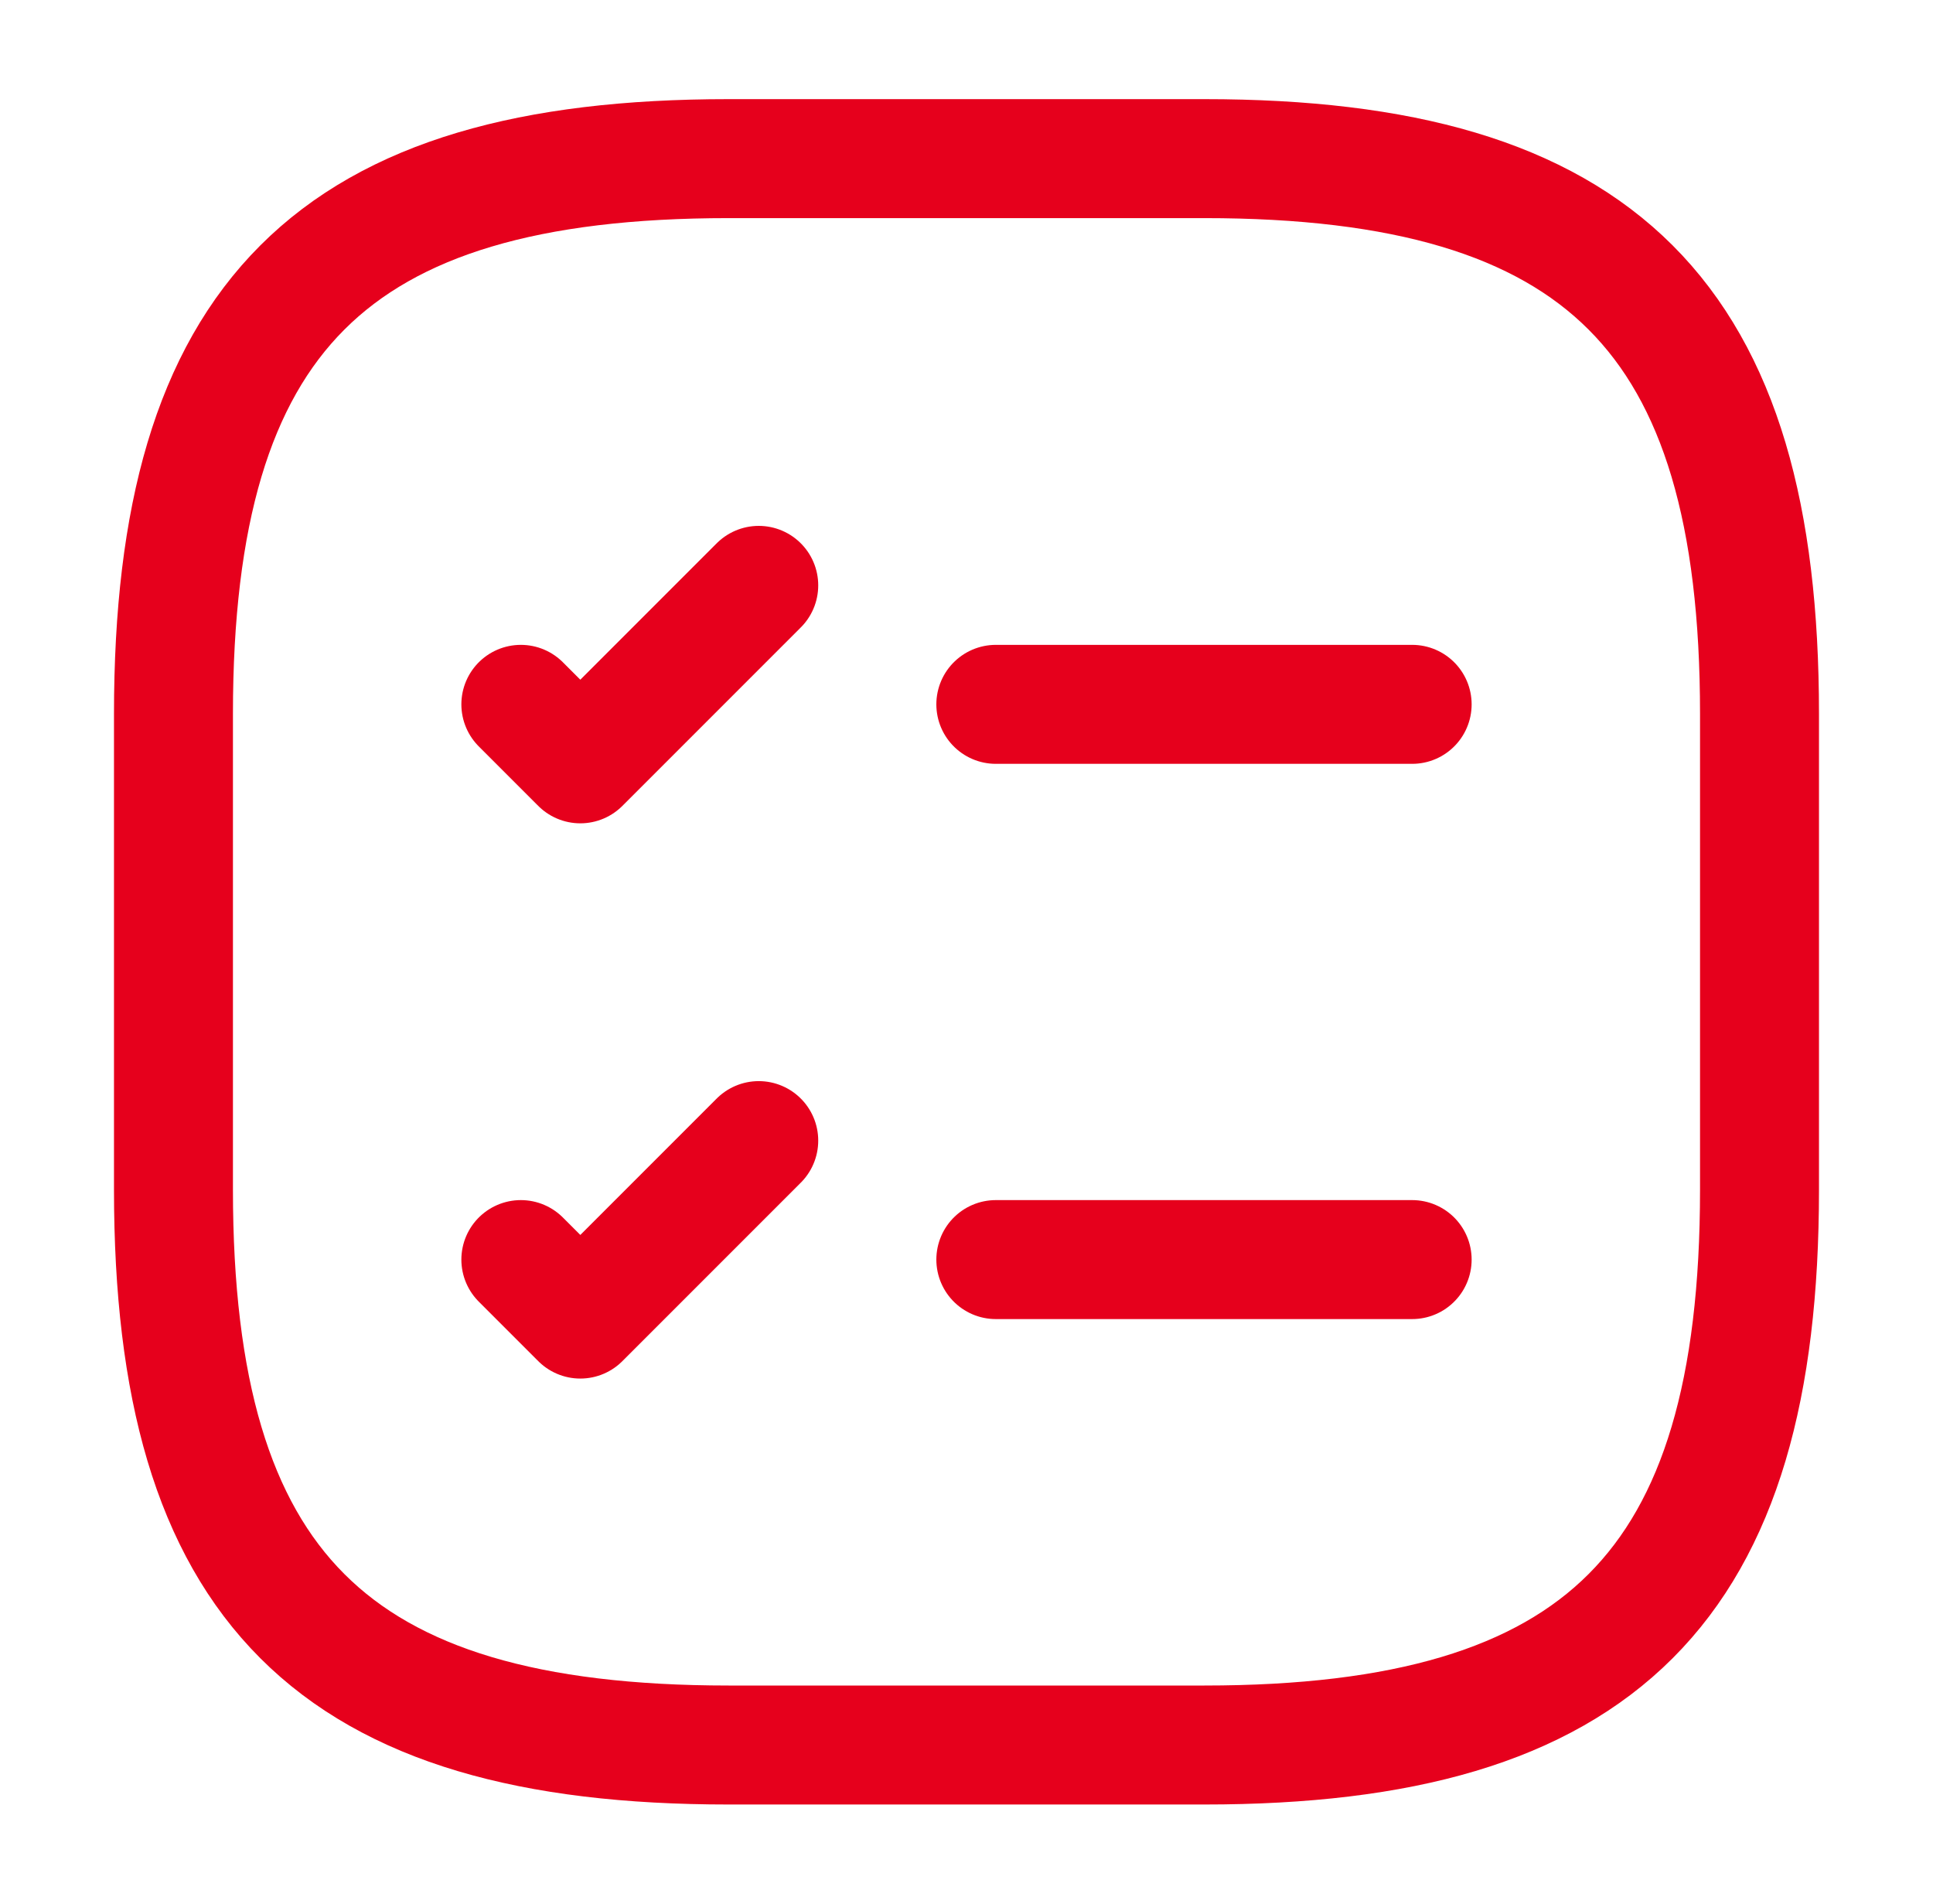
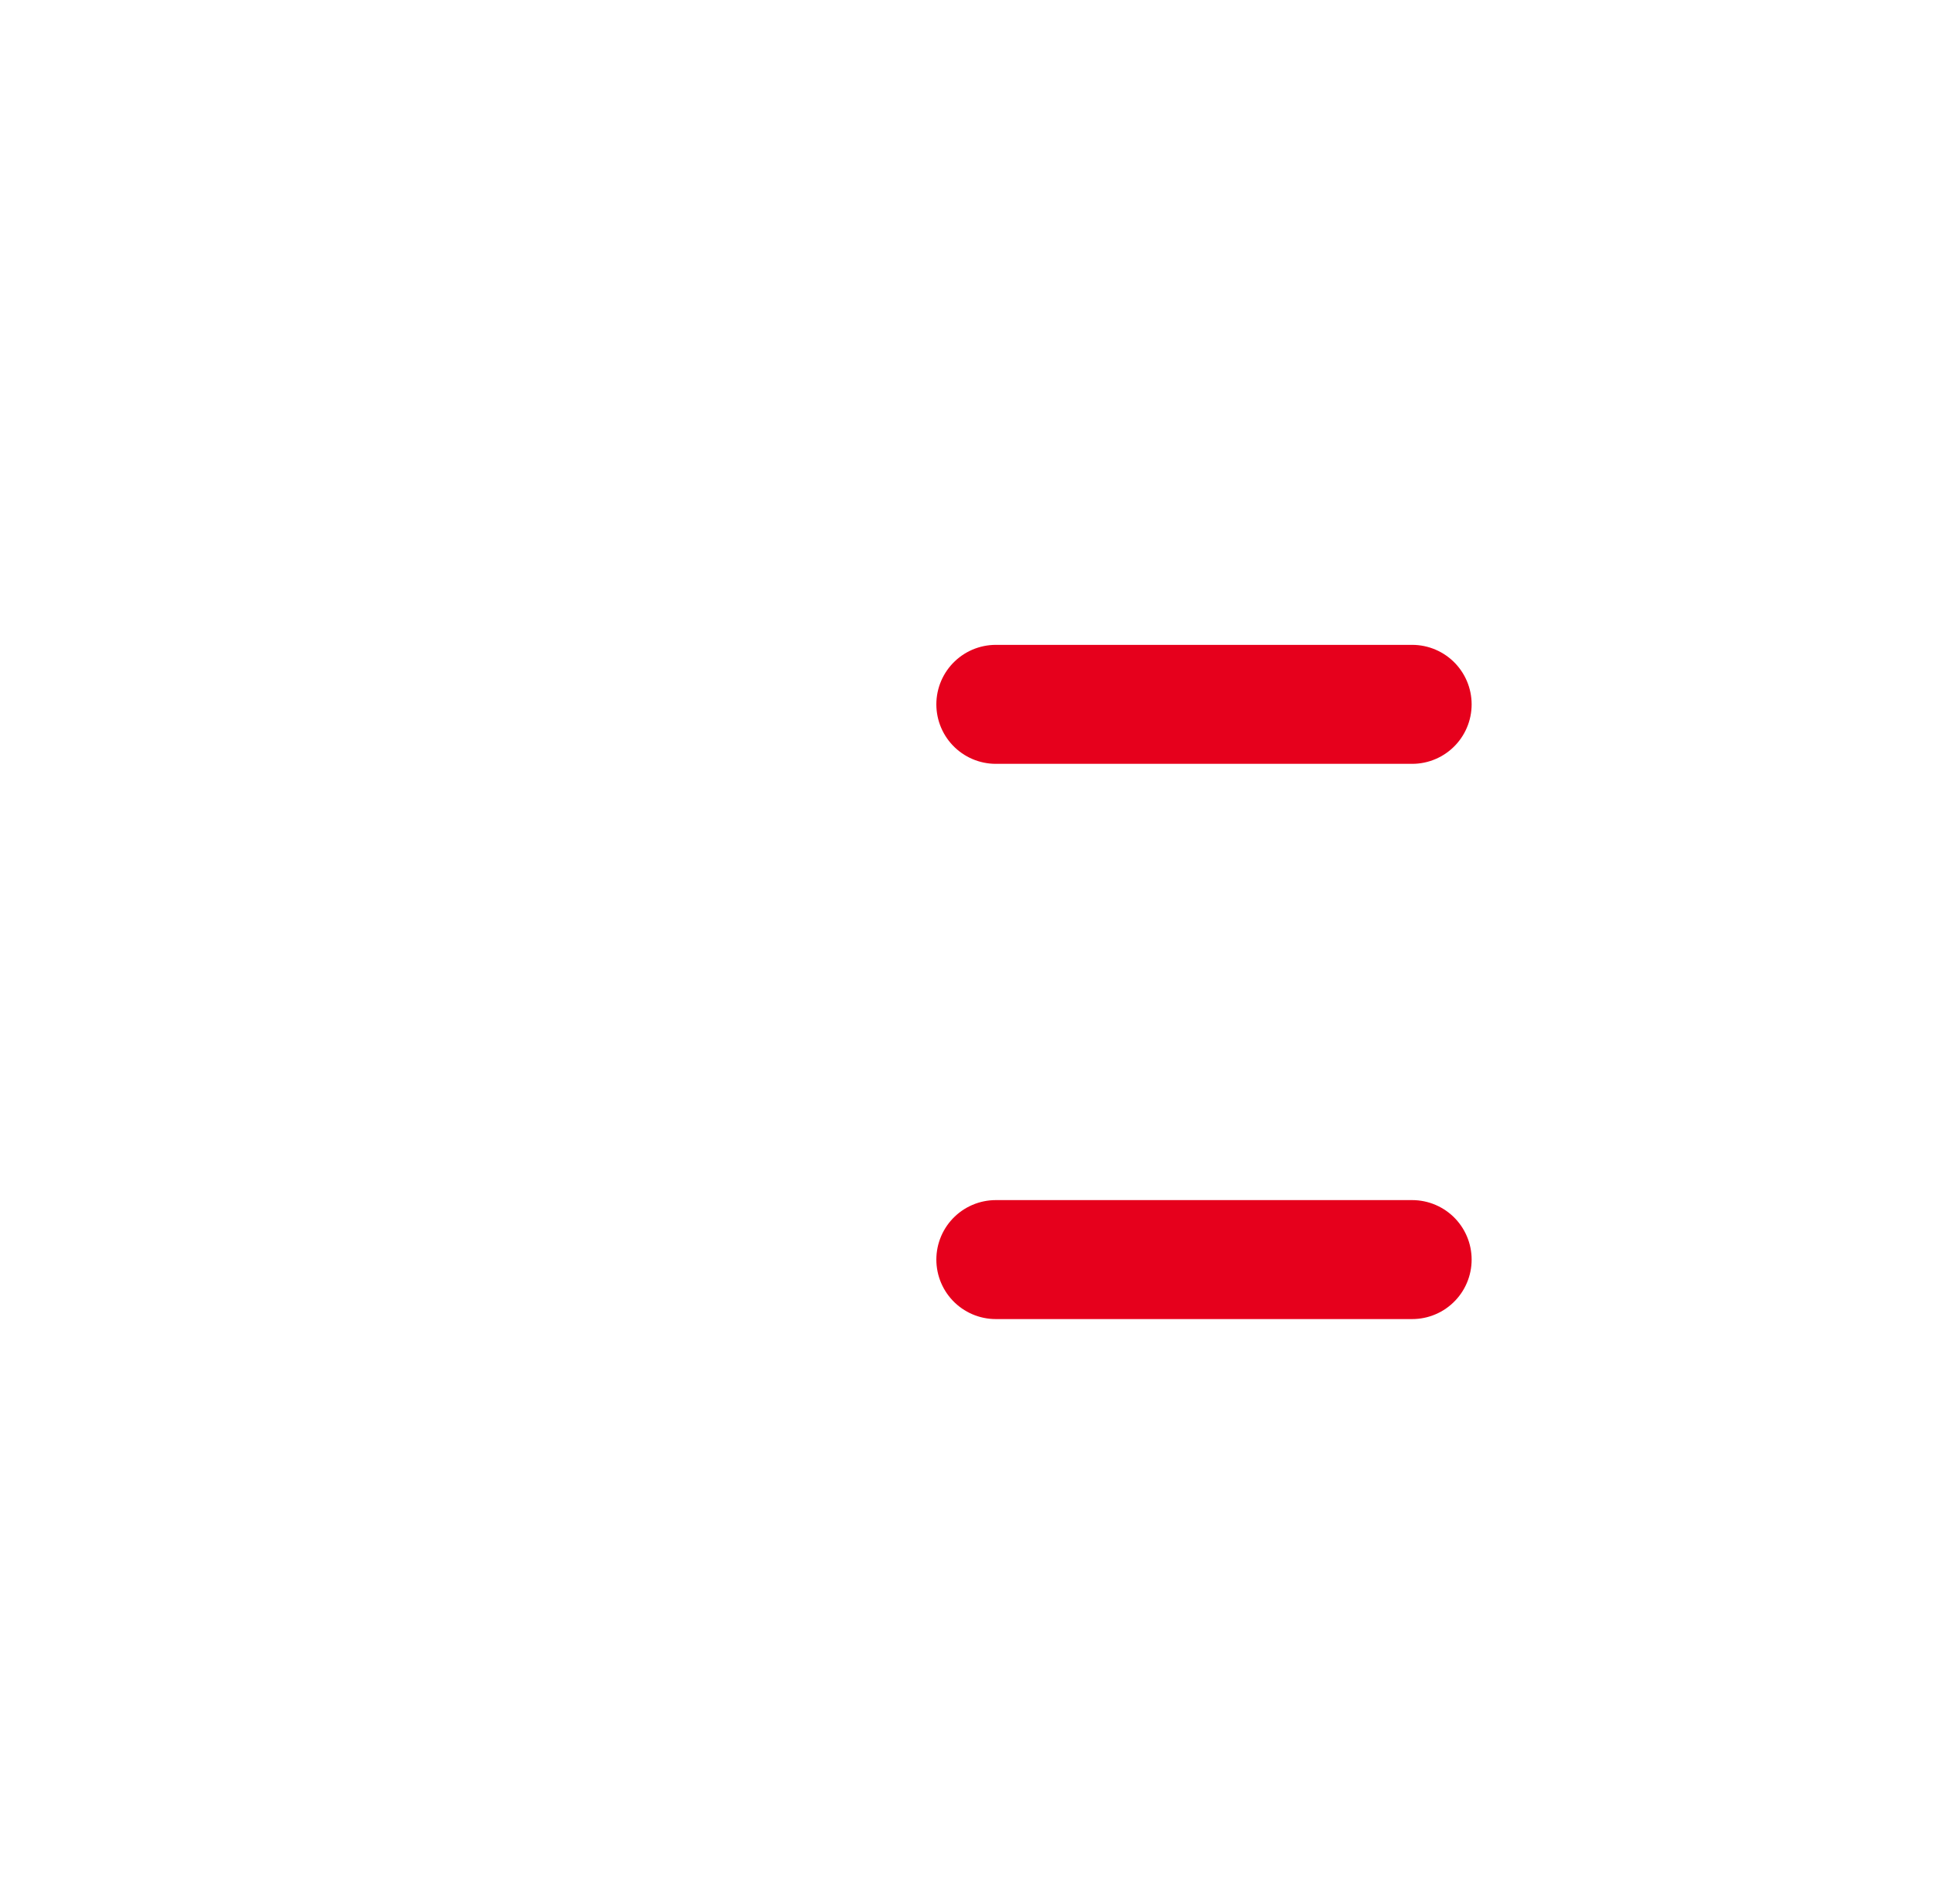
<svg xmlns="http://www.w3.org/2000/svg" width="65" height="64" viewBox="0 0 65 64" fill="none">
  <path d="M33.486 23.68H47.486" stroke="#E6001C" stroke-width="4" stroke-linecap="round" stroke-linejoin="round" />
-   <path d="M17.514 23.68L19.514 25.68L25.514 19.68" stroke="#E6001C" stroke-width="4" stroke-linecap="round" stroke-linejoin="round" />
  <path d="M33.486 42.347H47.486" stroke="#E6001C" stroke-width="4" stroke-linecap="round" stroke-linejoin="round" />
-   <path d="M17.514 42.347L19.514 44.347L25.514 38.347" stroke="#E6001C" stroke-width="4" stroke-linecap="round" stroke-linejoin="round" />
-   <path d="M24.5 58.667H40.5C53.833 58.667 59.166 53.333 59.166 40V24C59.166 10.667 53.833 5.333 40.5 5.333H24.5C11.166 5.333 5.833 10.667 5.833 24V40C5.833 53.333 11.166 58.667 24.5 58.667Z" stroke="#E6001C" stroke-width="4" stroke-linecap="round" stroke-linejoin="round" />
</svg>